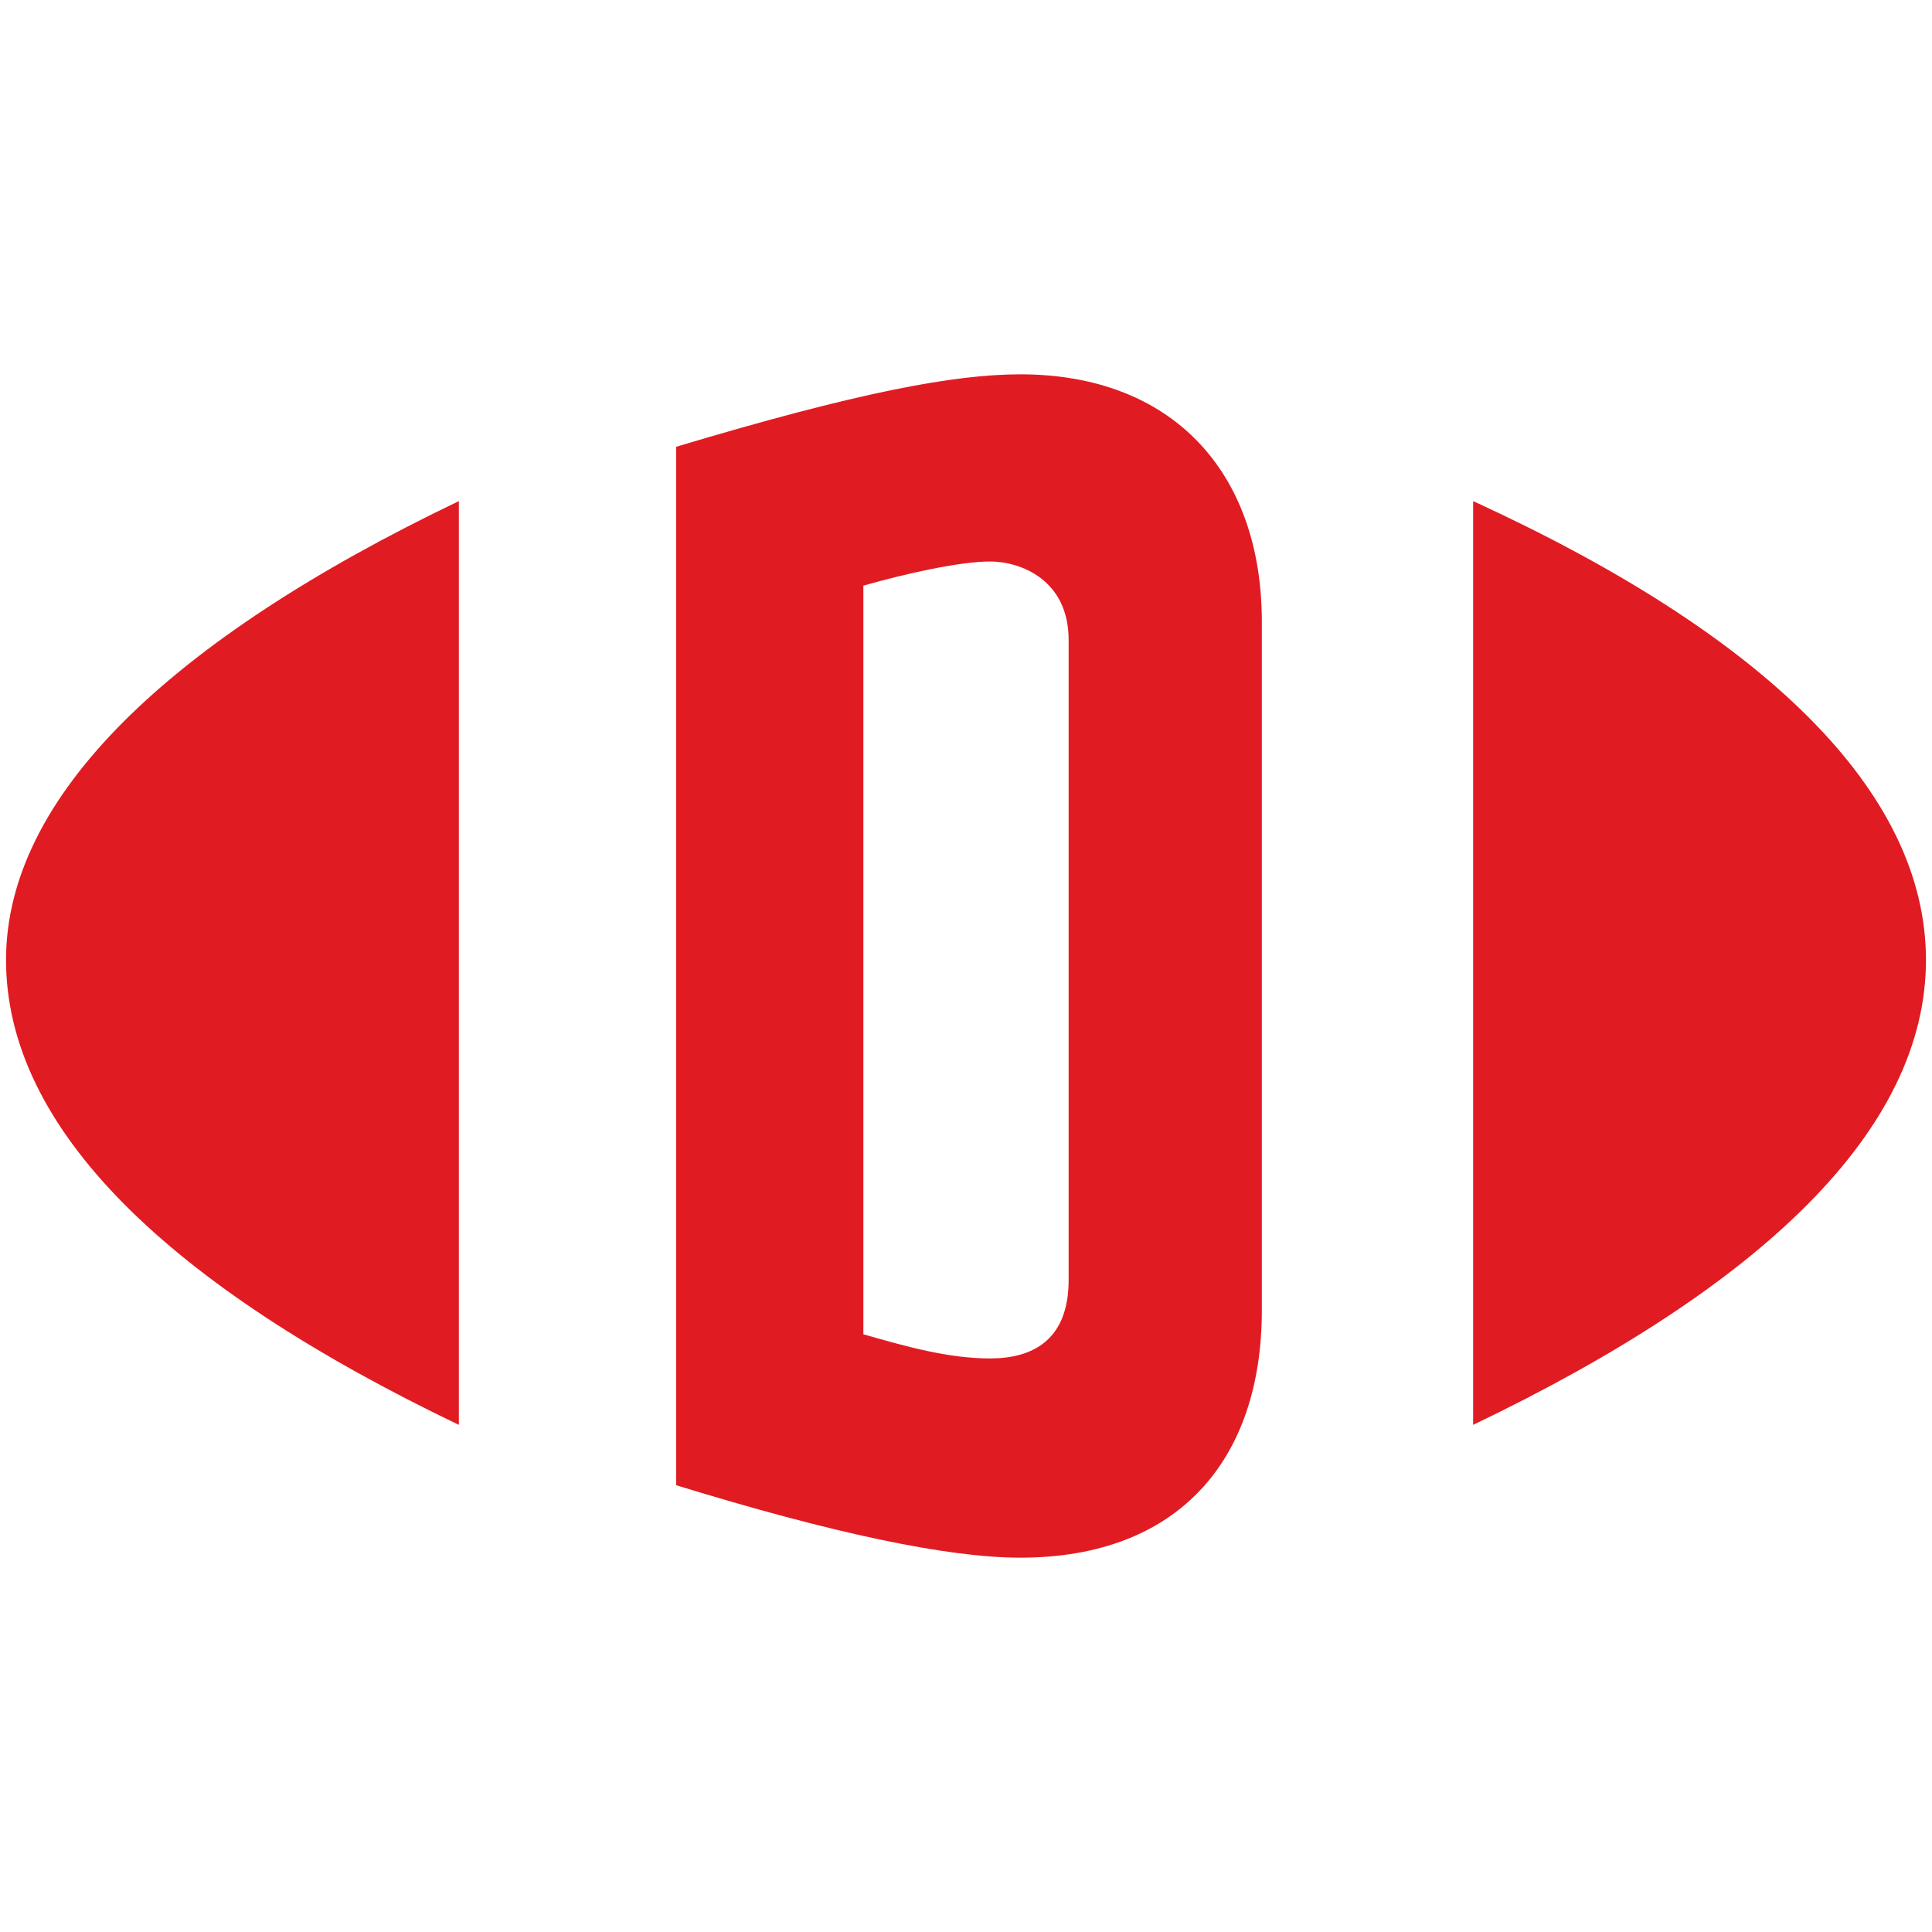
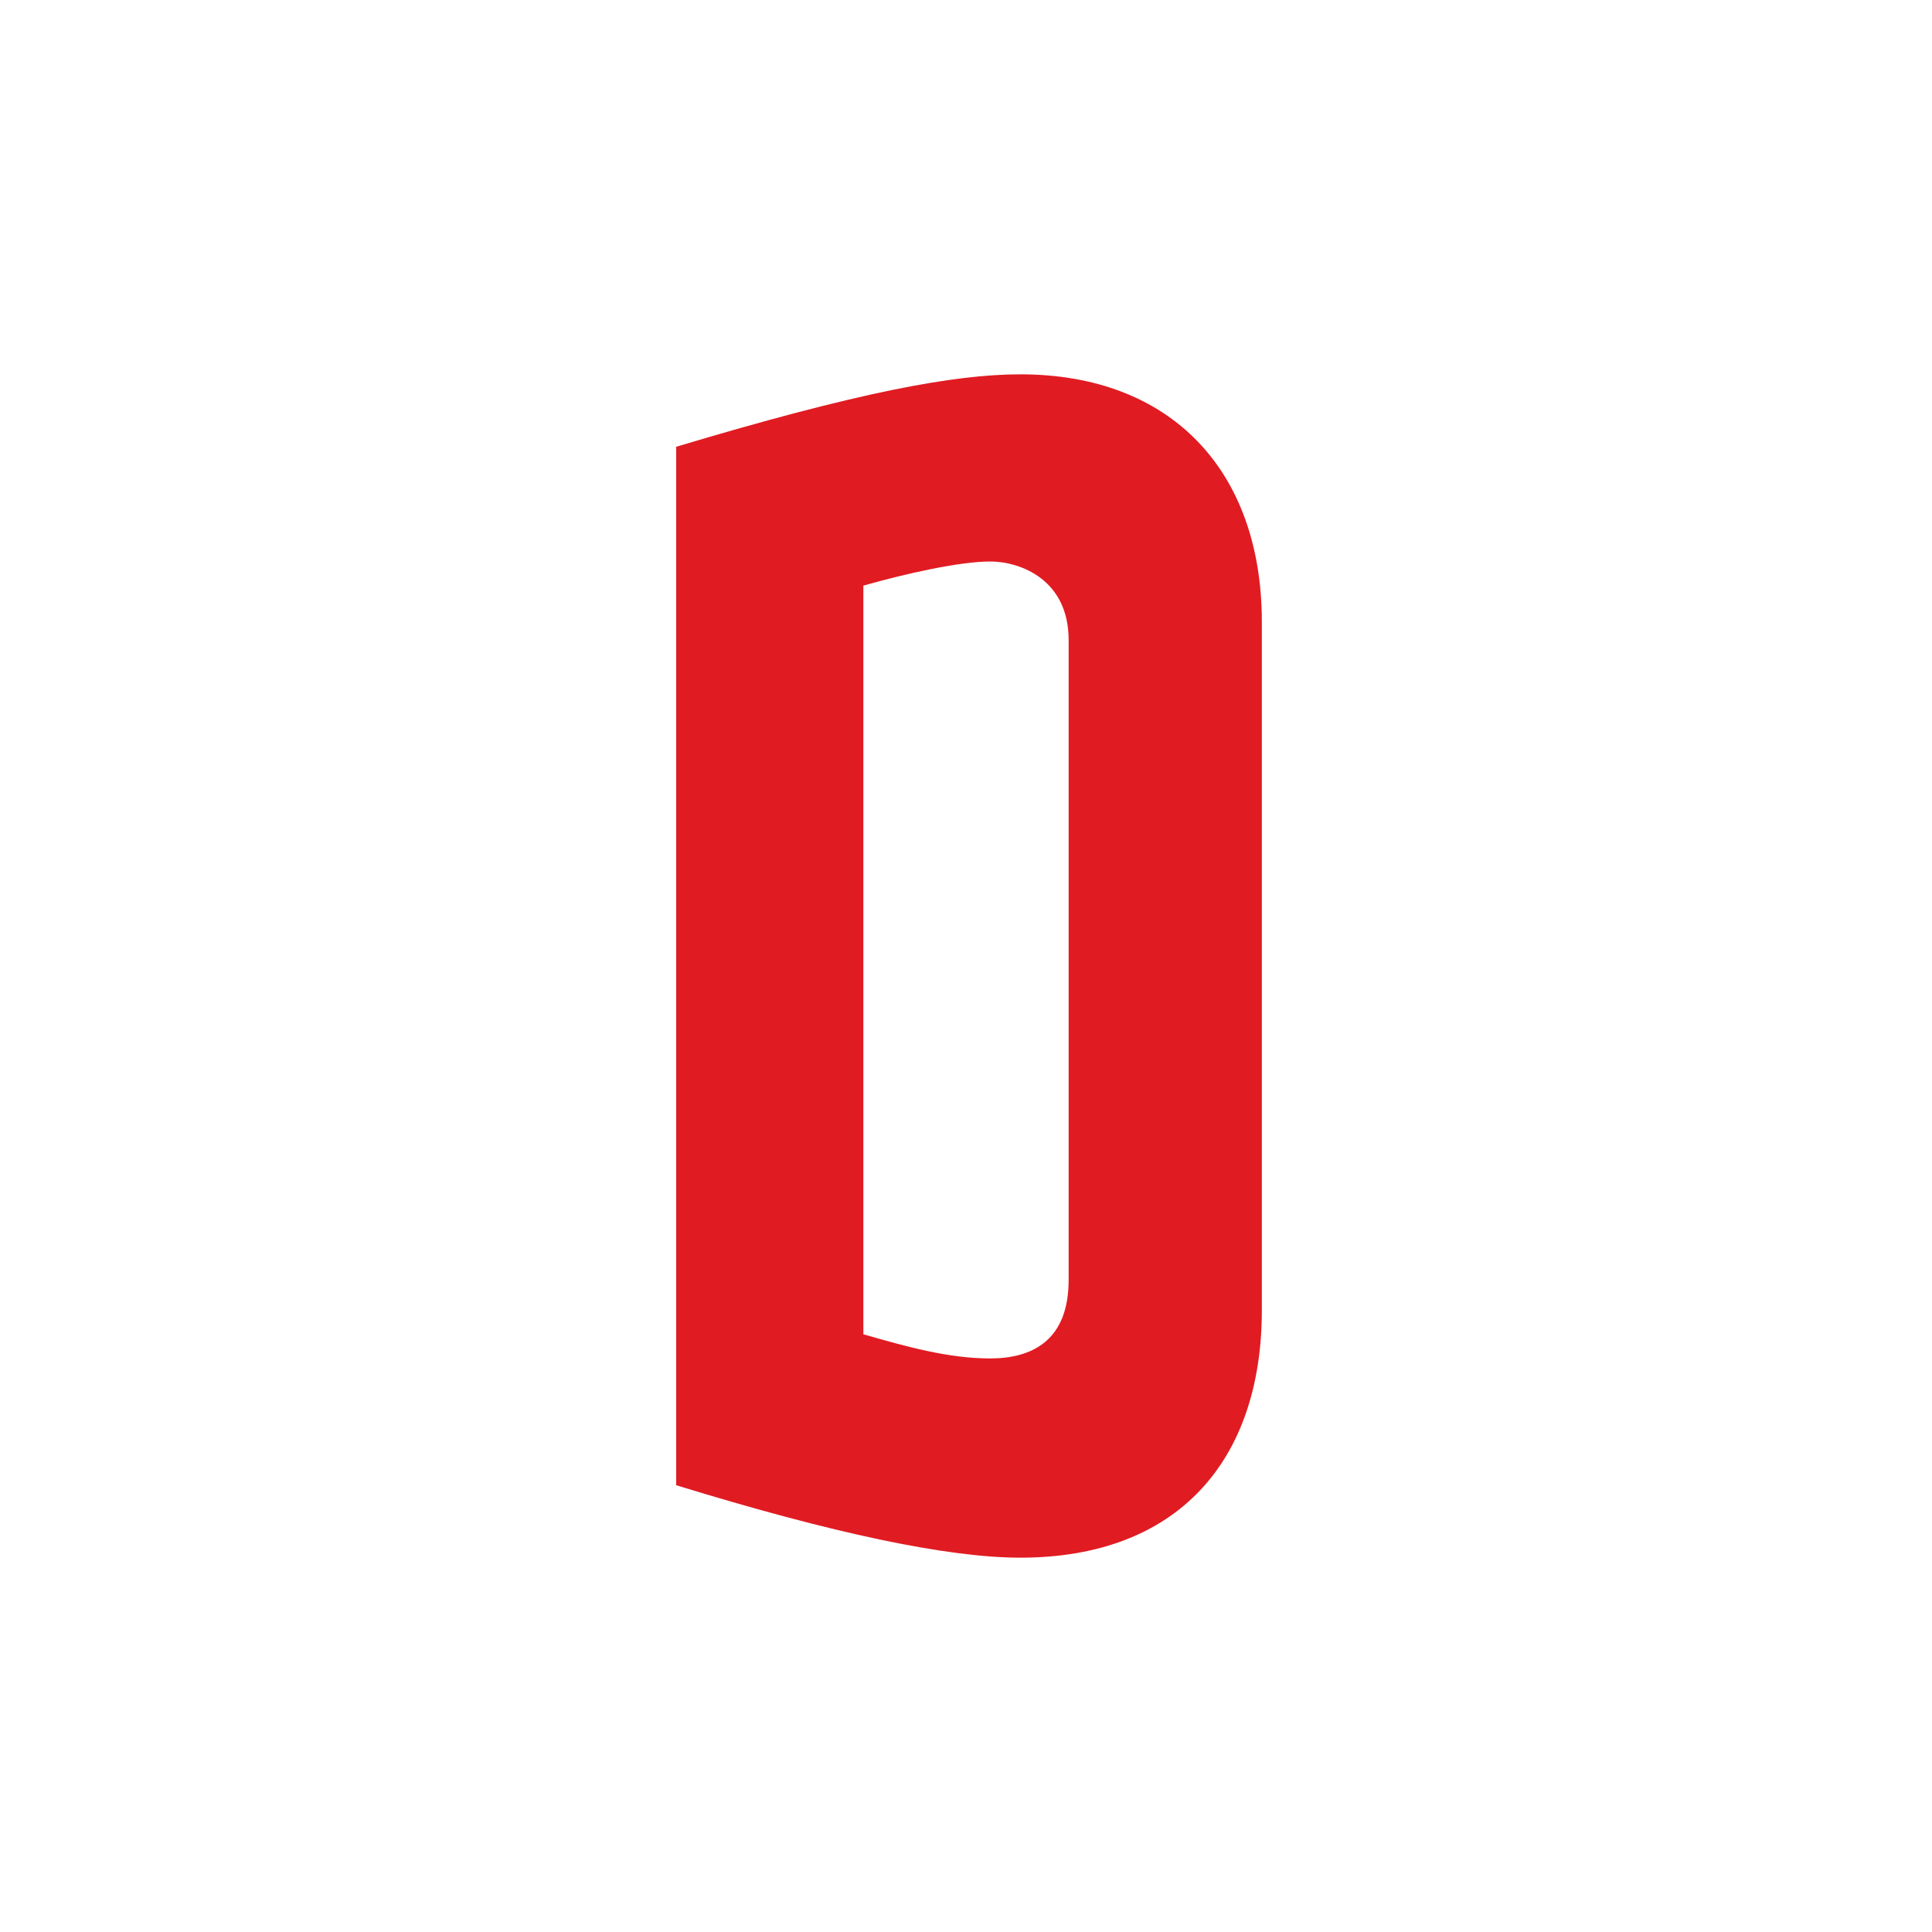
<svg xmlns="http://www.w3.org/2000/svg" id="Layer_1" viewBox="0 0 32 32">
  <defs>
    <style>      .st0 {        fill: none;      }      .st1 {        fill: #e11b22;      }    </style>
  </defs>
-   <rect class="st0" width="32" height="32" />
  <g>
    <path class="st1" d="M16.9,6.2c-1.1,0-2.7.3-5.7,1.2v17.2c2.6.8,4.5,1.2,5.7,1.2,2.6,0,4-1.6,4-4.1v-11.4c0-2.5-1.5-4.1-4-4.1M17.7,21.2c0,1-.6,1.3-1.3,1.3s-1.4-.2-2.1-.4v-12.4c.7-.2,1.6-.4,2.1-.4s1.3.3,1.3,1.3v10.5h0Z" />
-     <path class="st1" d="M24.4,8.3v15.3c4.8-2.3,7.5-4.9,7.5-7.7s-2.7-5.4-7.5-7.6" />
-     <path class="st1" d="M.1,15.9c0,2.8,2.7,5.4,7.5,7.7v-15.3C2.8,10.6.1,13.2.1,15.9" />
  </g>
</svg>